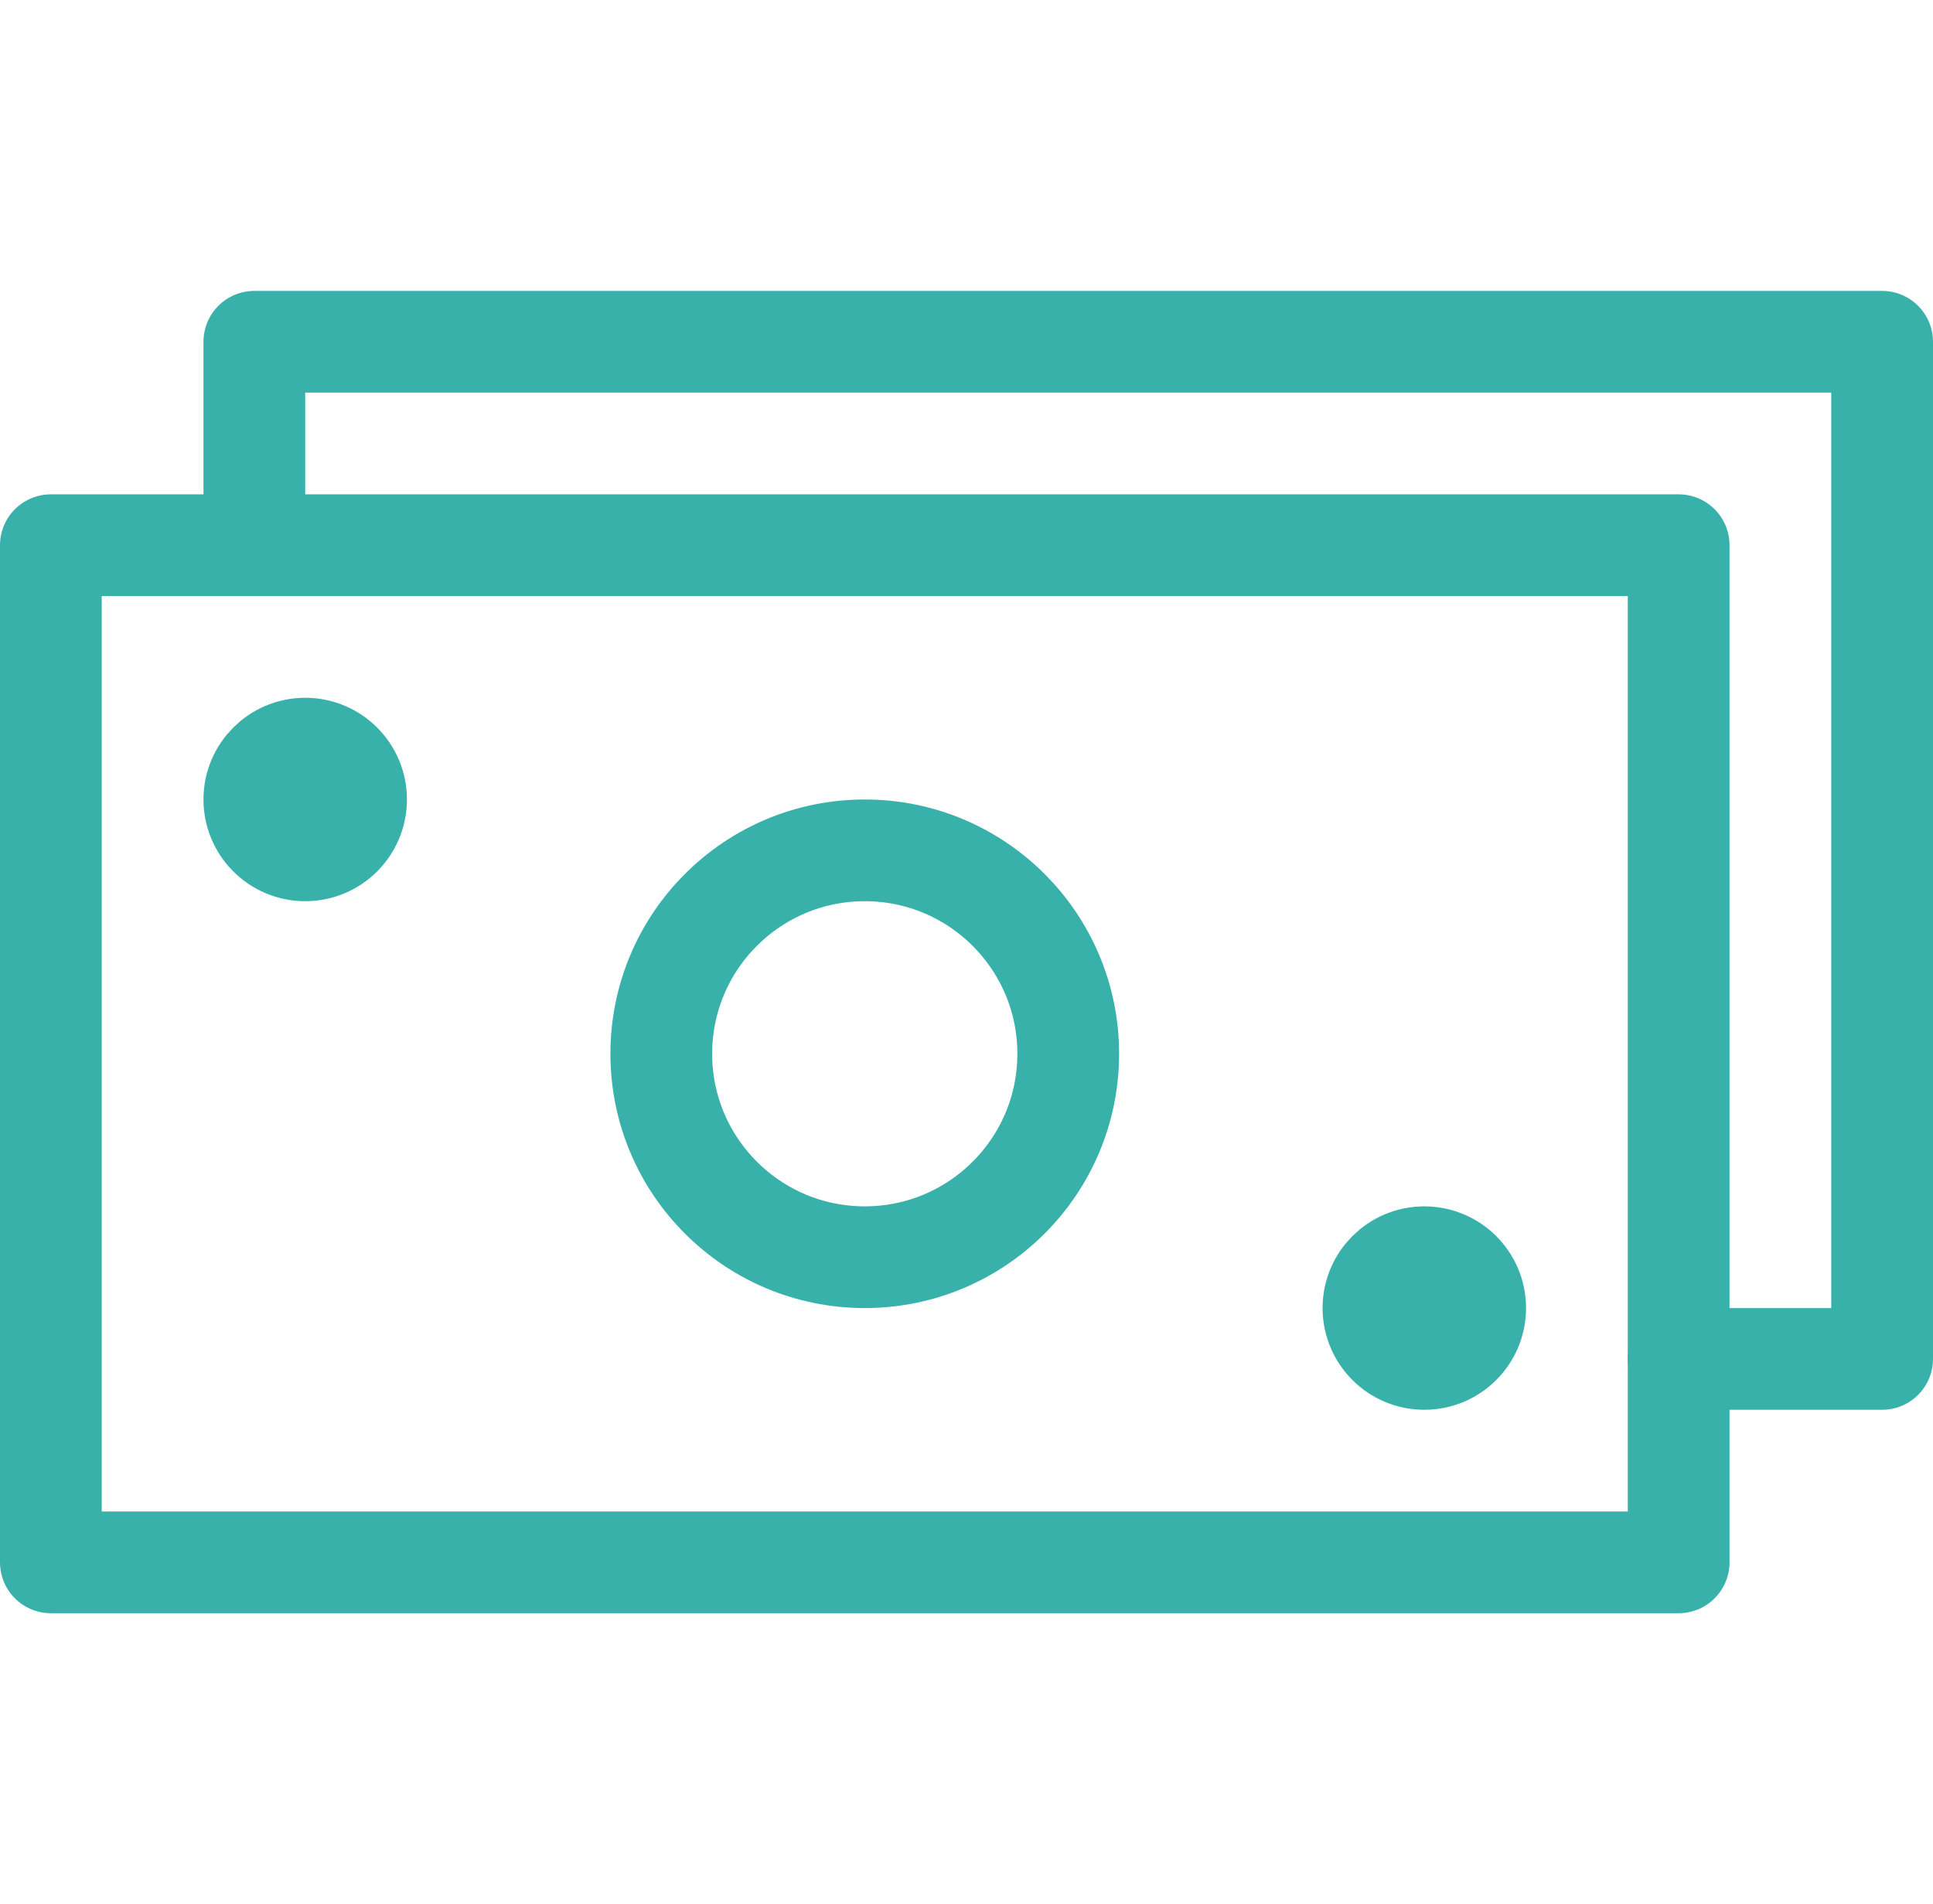
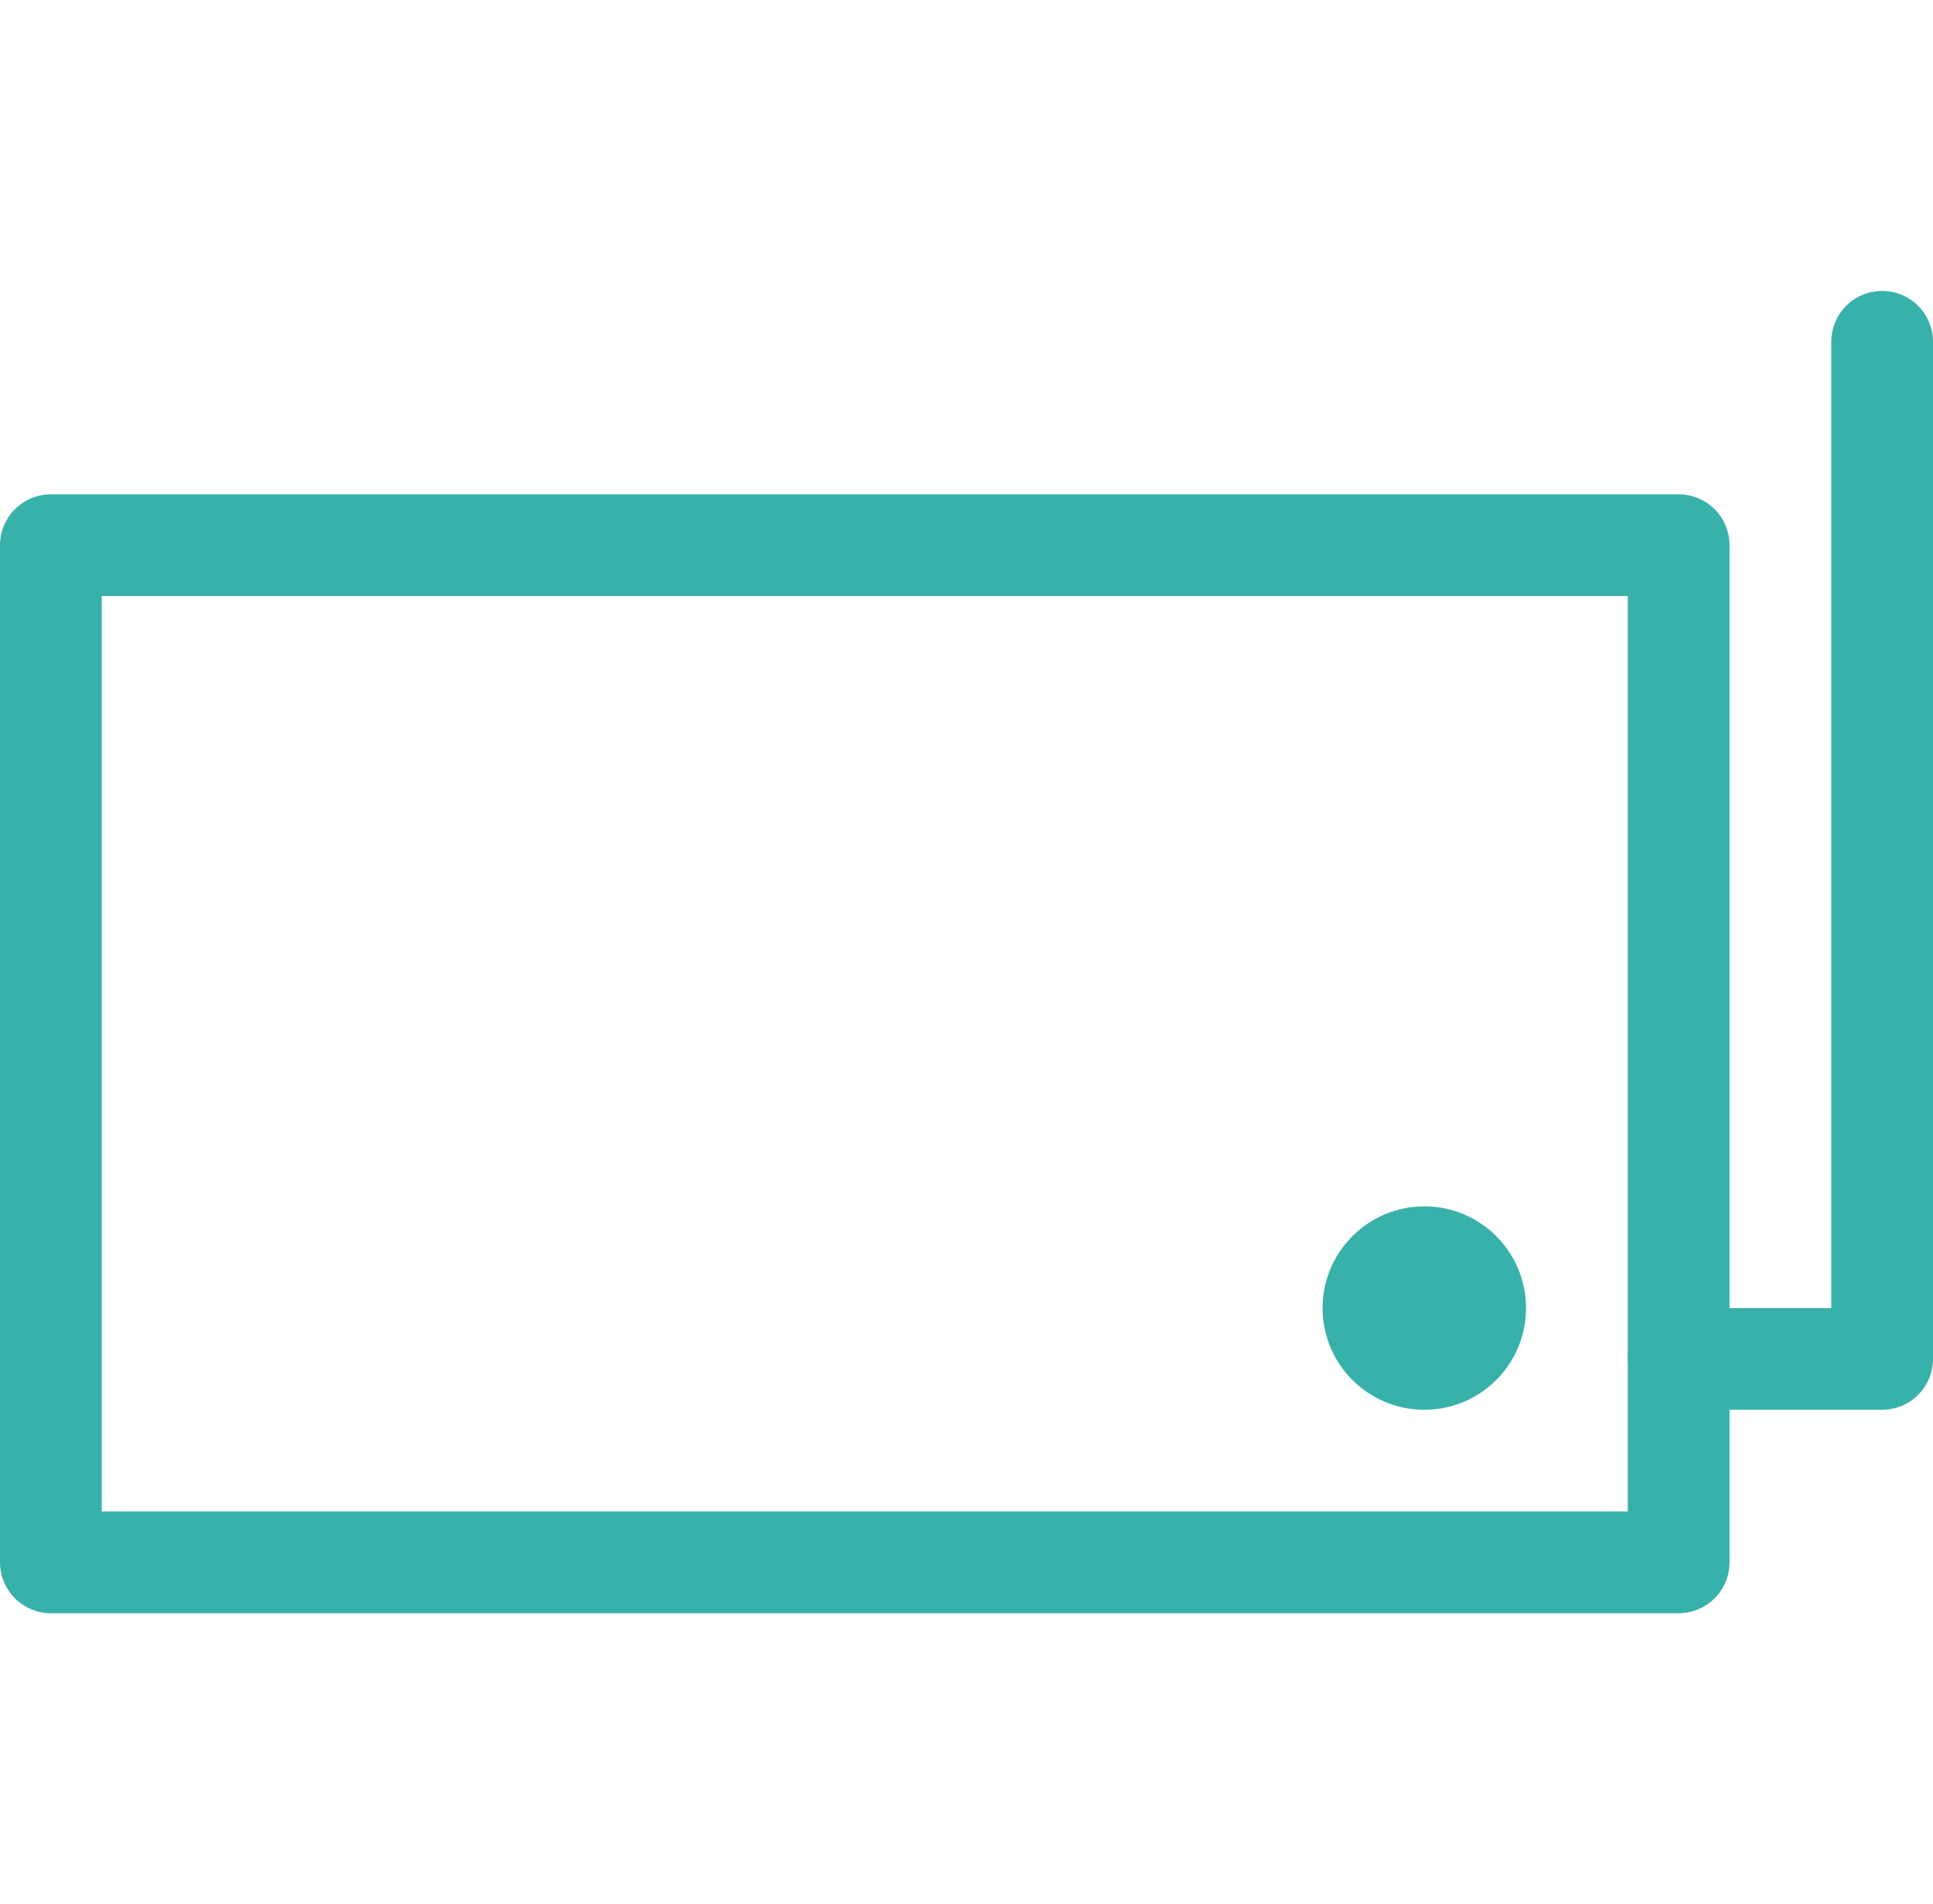
<svg xmlns="http://www.w3.org/2000/svg" id="Layer_1" x="0px" y="0px" viewBox="0 0 19 18.72" style="enable-background:new 0 0 19 18.72;" xml:space="preserve">
  <style type="text/css"> .st0{fill:none;stroke:#38B1AB;stroke-linecap:round;stroke-linejoin:round;} </style>
  <g id="cash" transform="translate(-476.5 -243.5)">
    <rect id="Rectangle_1" x="477" y="248.86" class="st0" width="16" height="10" />
-     <circle id="Ellipse_1" class="st0" cx="485" cy="253.86" r="2" />
-     <path id="Path_1" class="st0" d="M493,256.86h2v-10h-16v2" />
-     <circle id="Ellipse_2" class="st0" cx="479.5" cy="251.36" r="0.5" />
+     <path id="Path_1" class="st0" d="M493,256.86h2v-10v2" />
    <circle id="Ellipse_3" class="st0" cx="490.5" cy="256.36" r="0.5" />
  </g>
</svg>